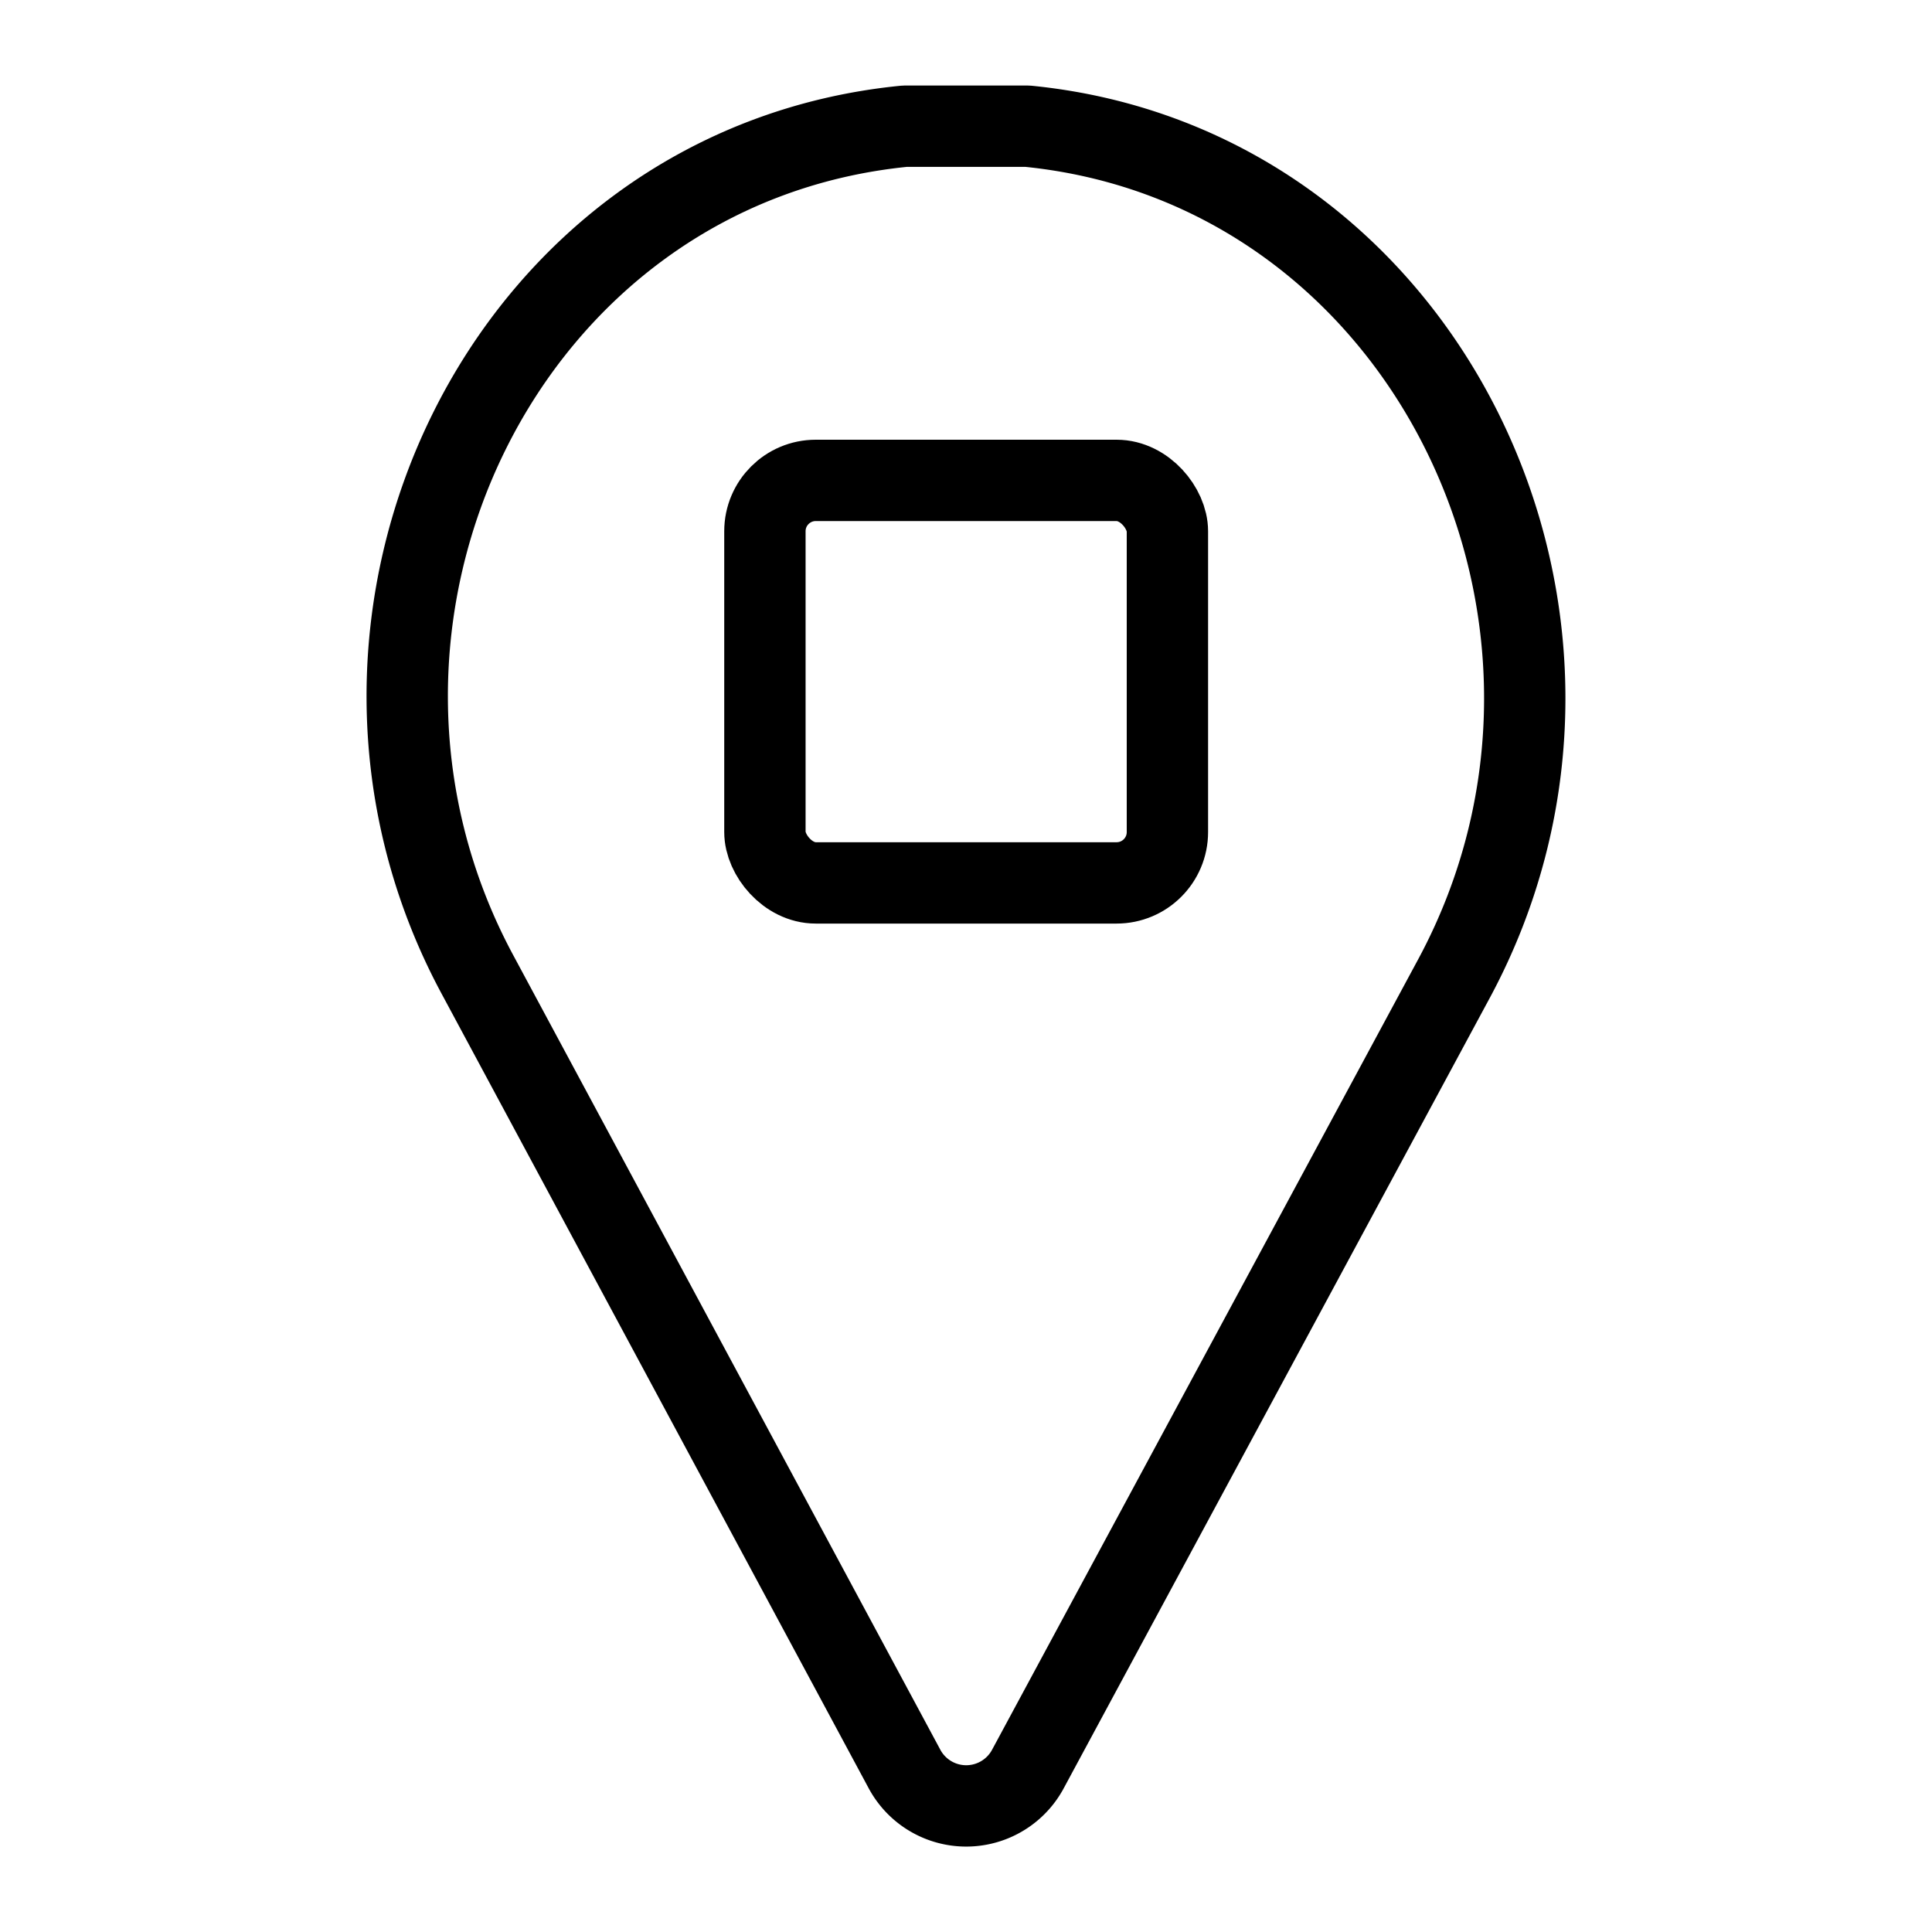
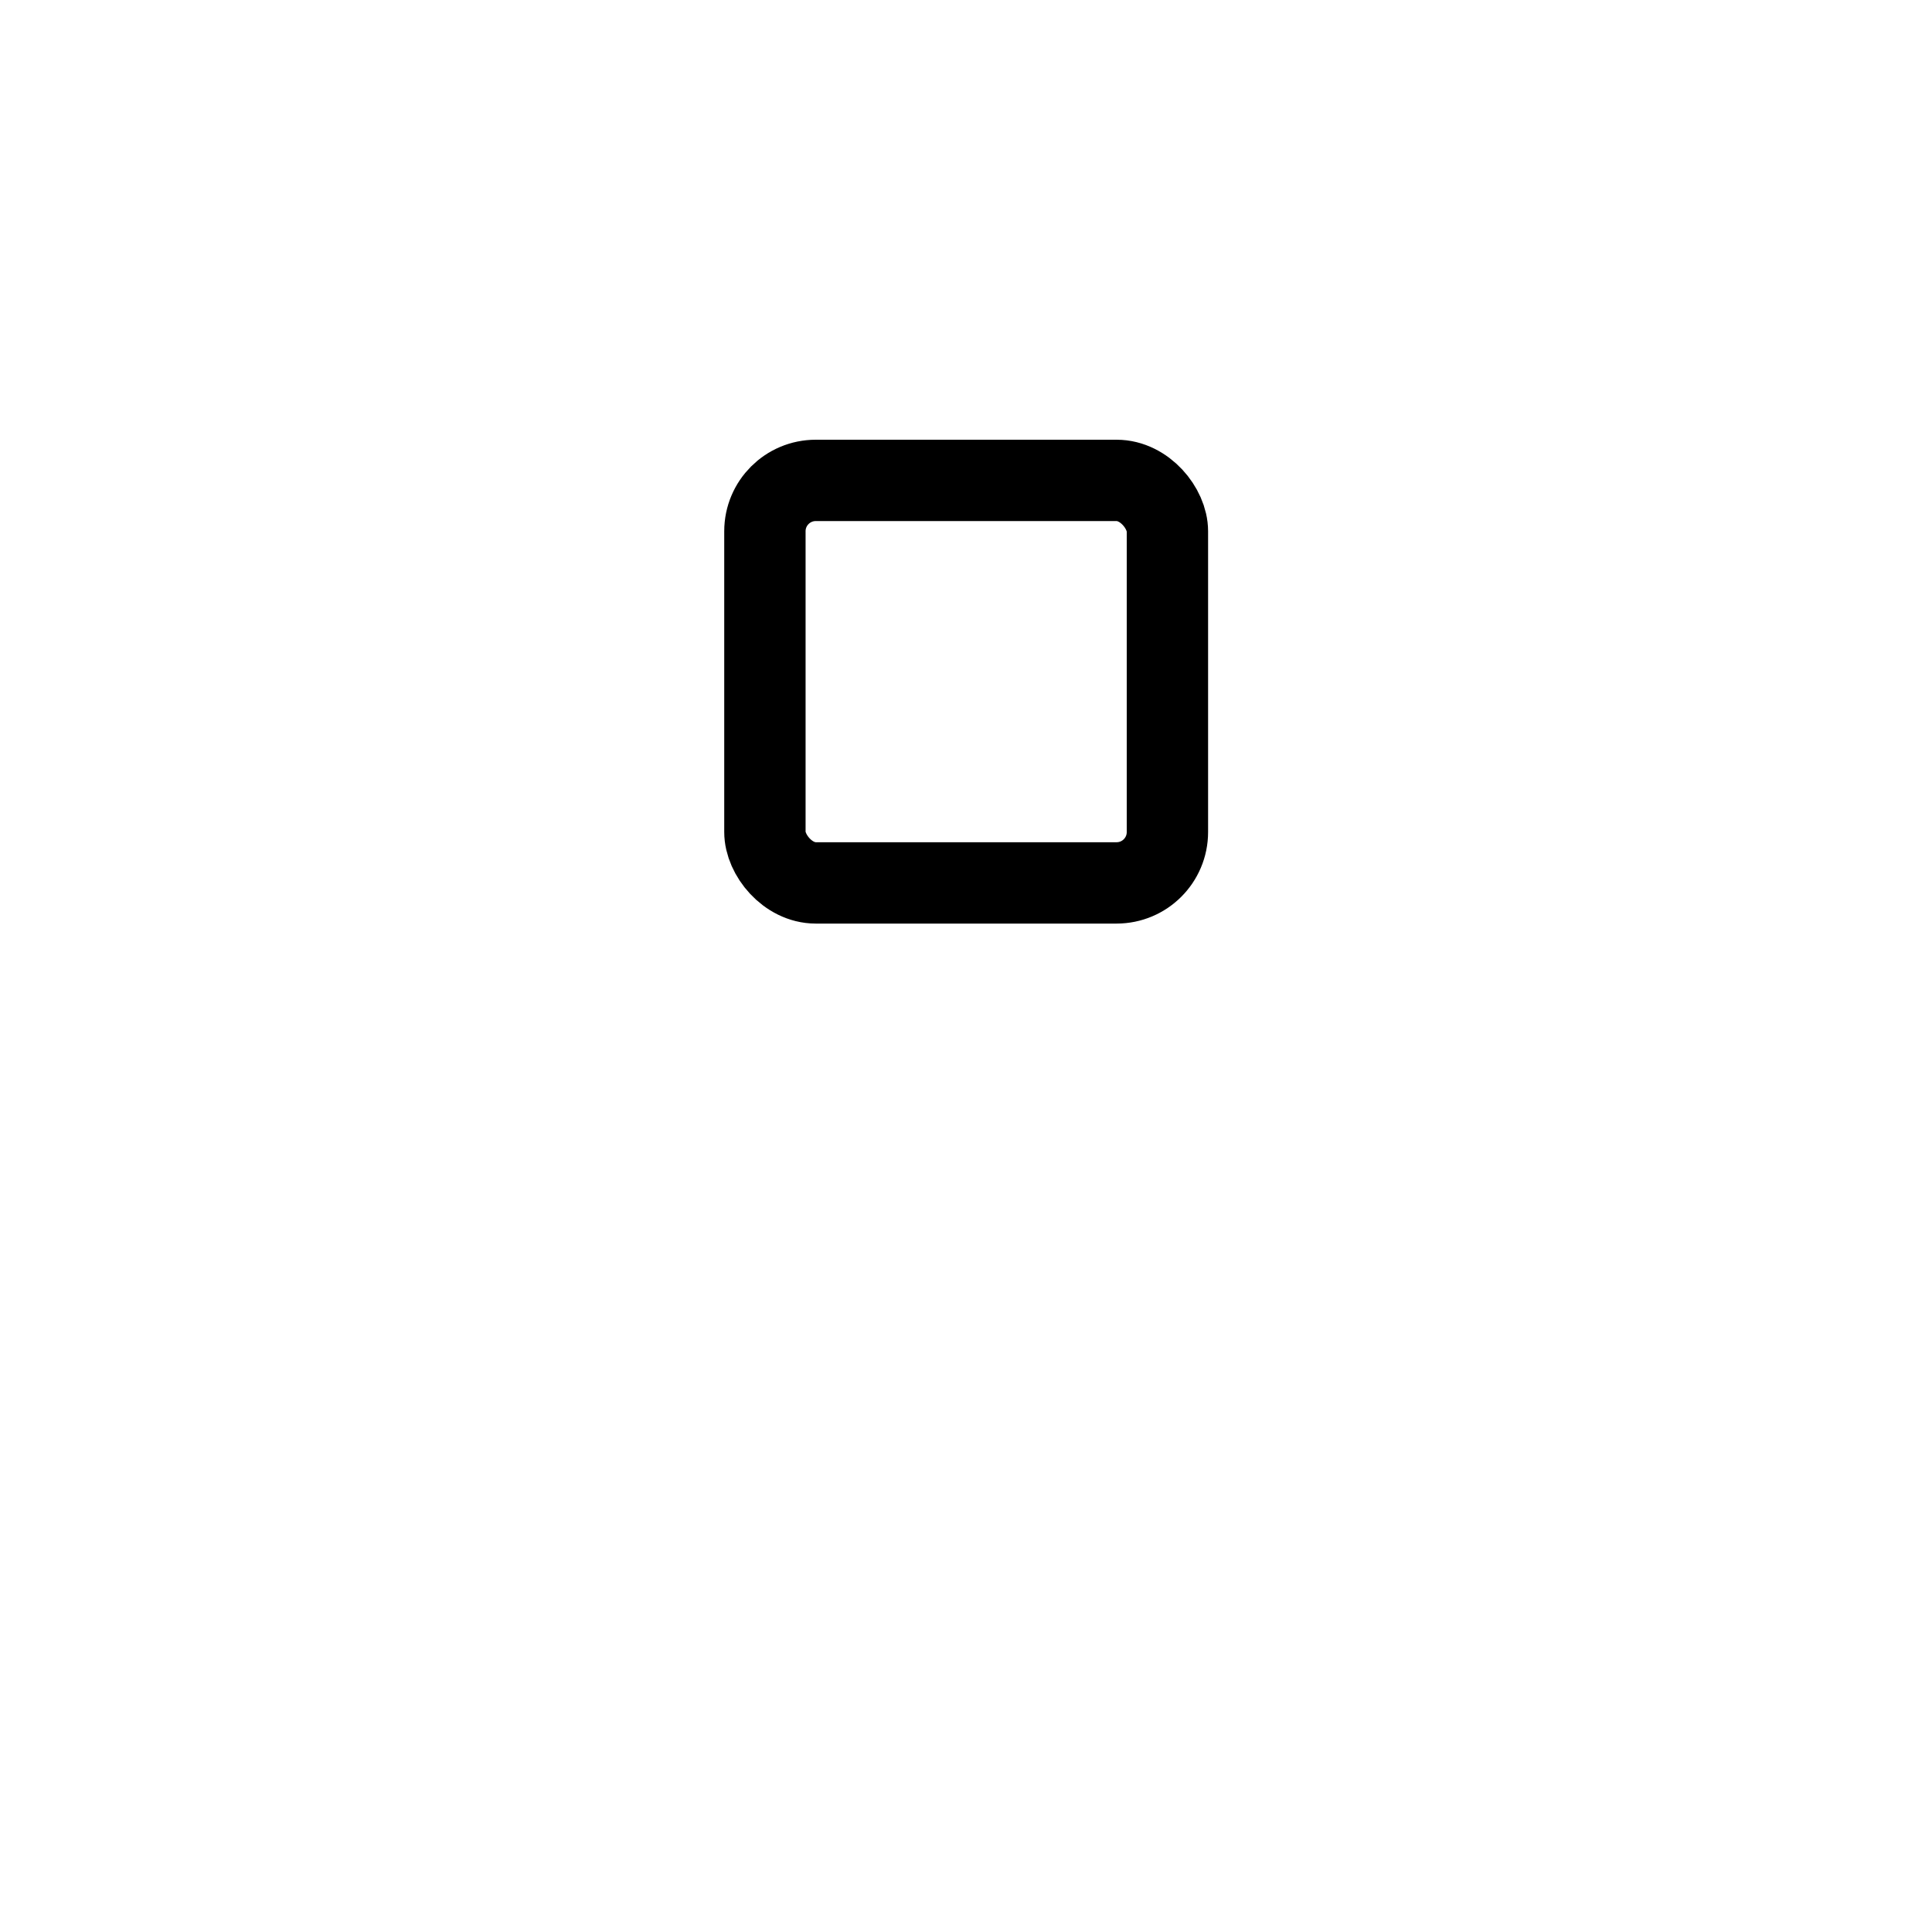
<svg xmlns="http://www.w3.org/2000/svg" width="95" height="95" viewBox="0 0 95 95">
  <defs>
    <style>.a,.b{fill:none;}.b{stroke:#000;stroke-linecap:round;stroke-linejoin:bevel;stroke-width:4px;}</style>
  </defs>
  <rect class="a" width="95" height="95" />
  <g transform="translate(20.024 6.205)">
-     <path class="b" d="M35.549,1.6H29.532C9.741,3.54-.868,25.9,8.514,43.321L29.493,82.35a3.444,3.444,0,0,0,6.1,0L56.568,43.44C65.949,25.9,55.222,3.54,35.549,1.6Z" transform="translate(-5.057 -1.6)" />
    <rect class="b" width="19.792" height="19.792" rx="2.5" transform="translate(17.588 17.417)" />
  </g>
</svg>